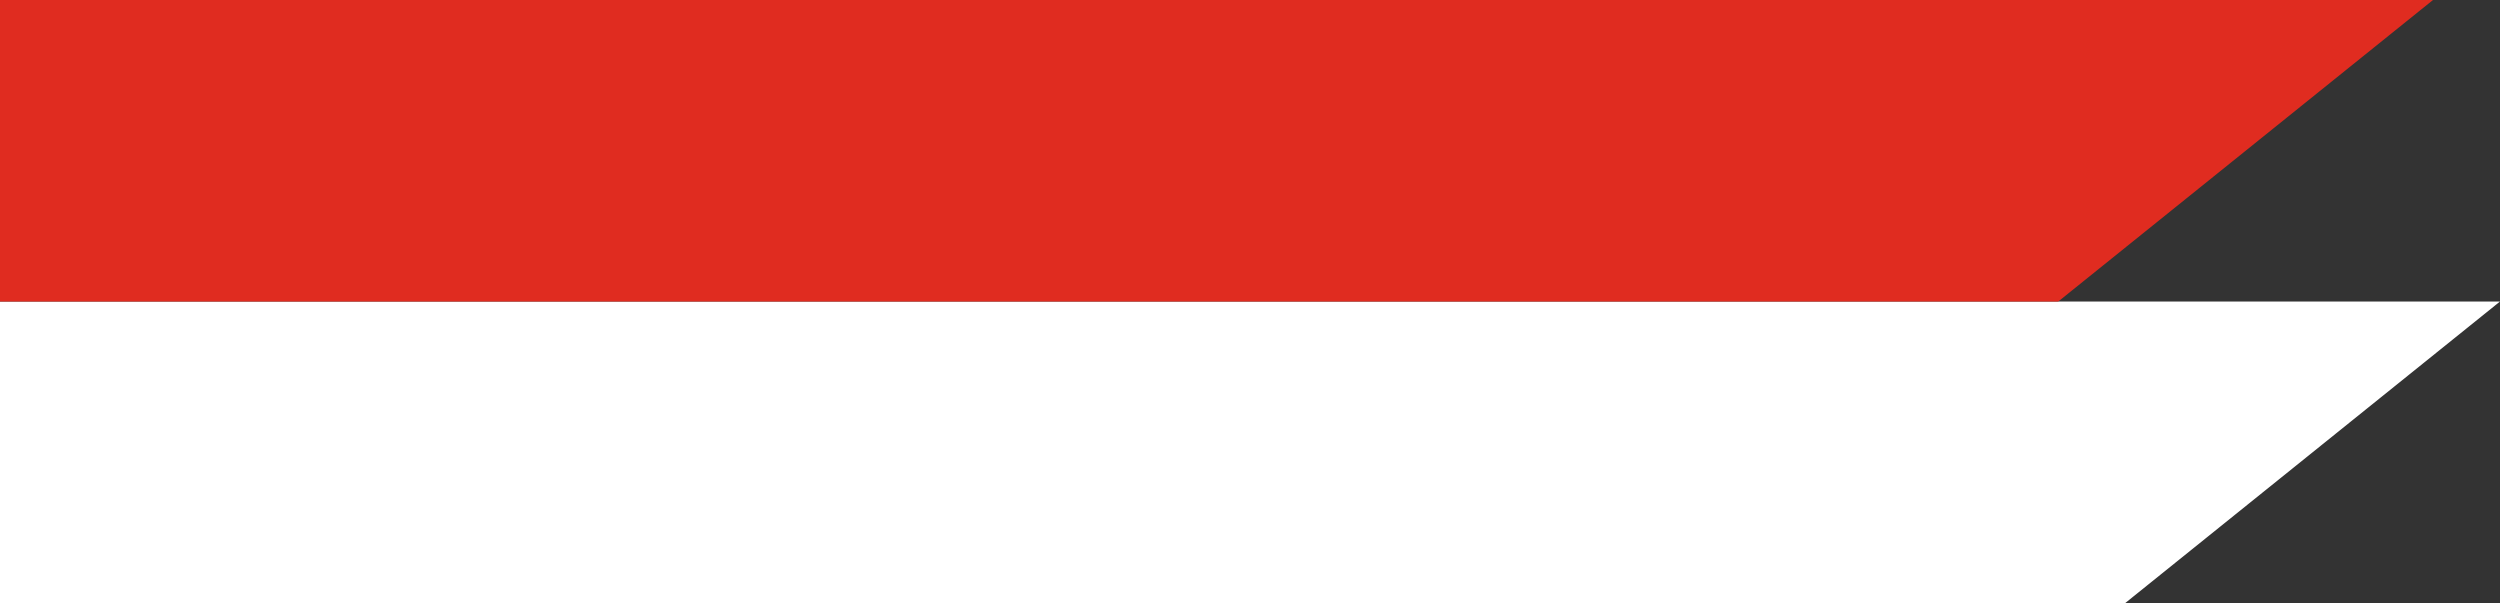
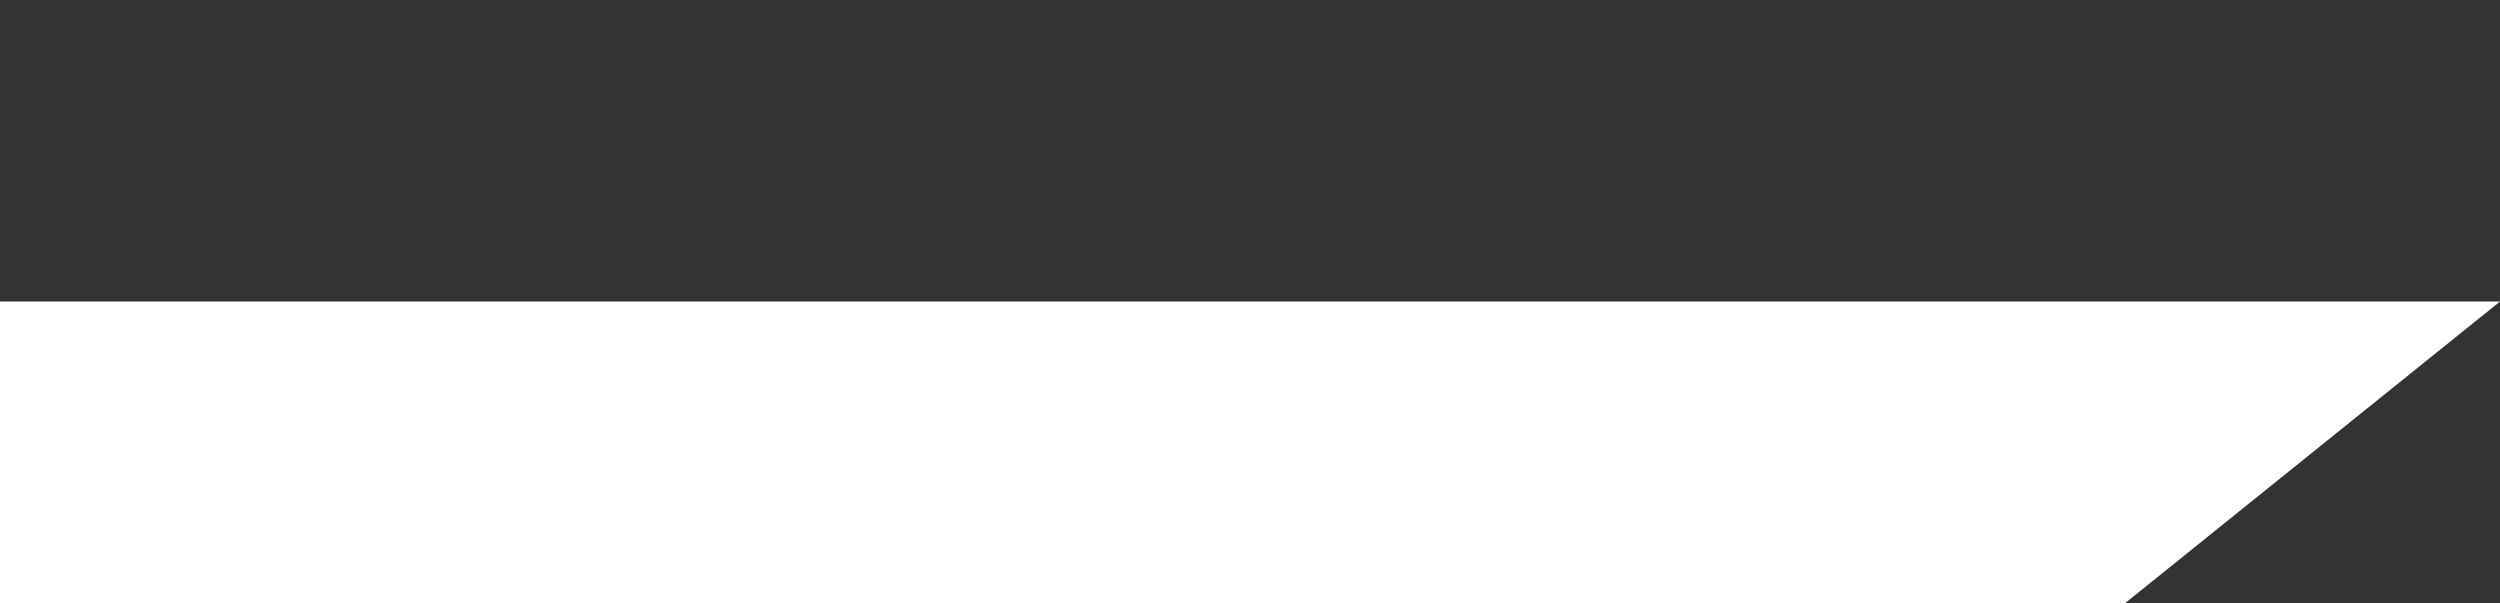
<svg xmlns="http://www.w3.org/2000/svg" version="1.1" id="Laag_1" x="0px" y="0px" width="298.494px" height="72px" viewBox="0 0 298.494 72" xml:space="preserve">
  <rect x="0" y="0" width="298.494" height="72" fill="#333333" stroke="none" />
  <g>
    <polygon fill="#FFFFFF" points="253.75,36 252.75,36 245.75,36 0,36 0,72 253.75,72 298.494,36  " />
-     <polygon fill="#E02C20" points="253.75,0 225.75,0 0,0 0,36 245.75,36 290.494,0  " />
  </g>
</svg>